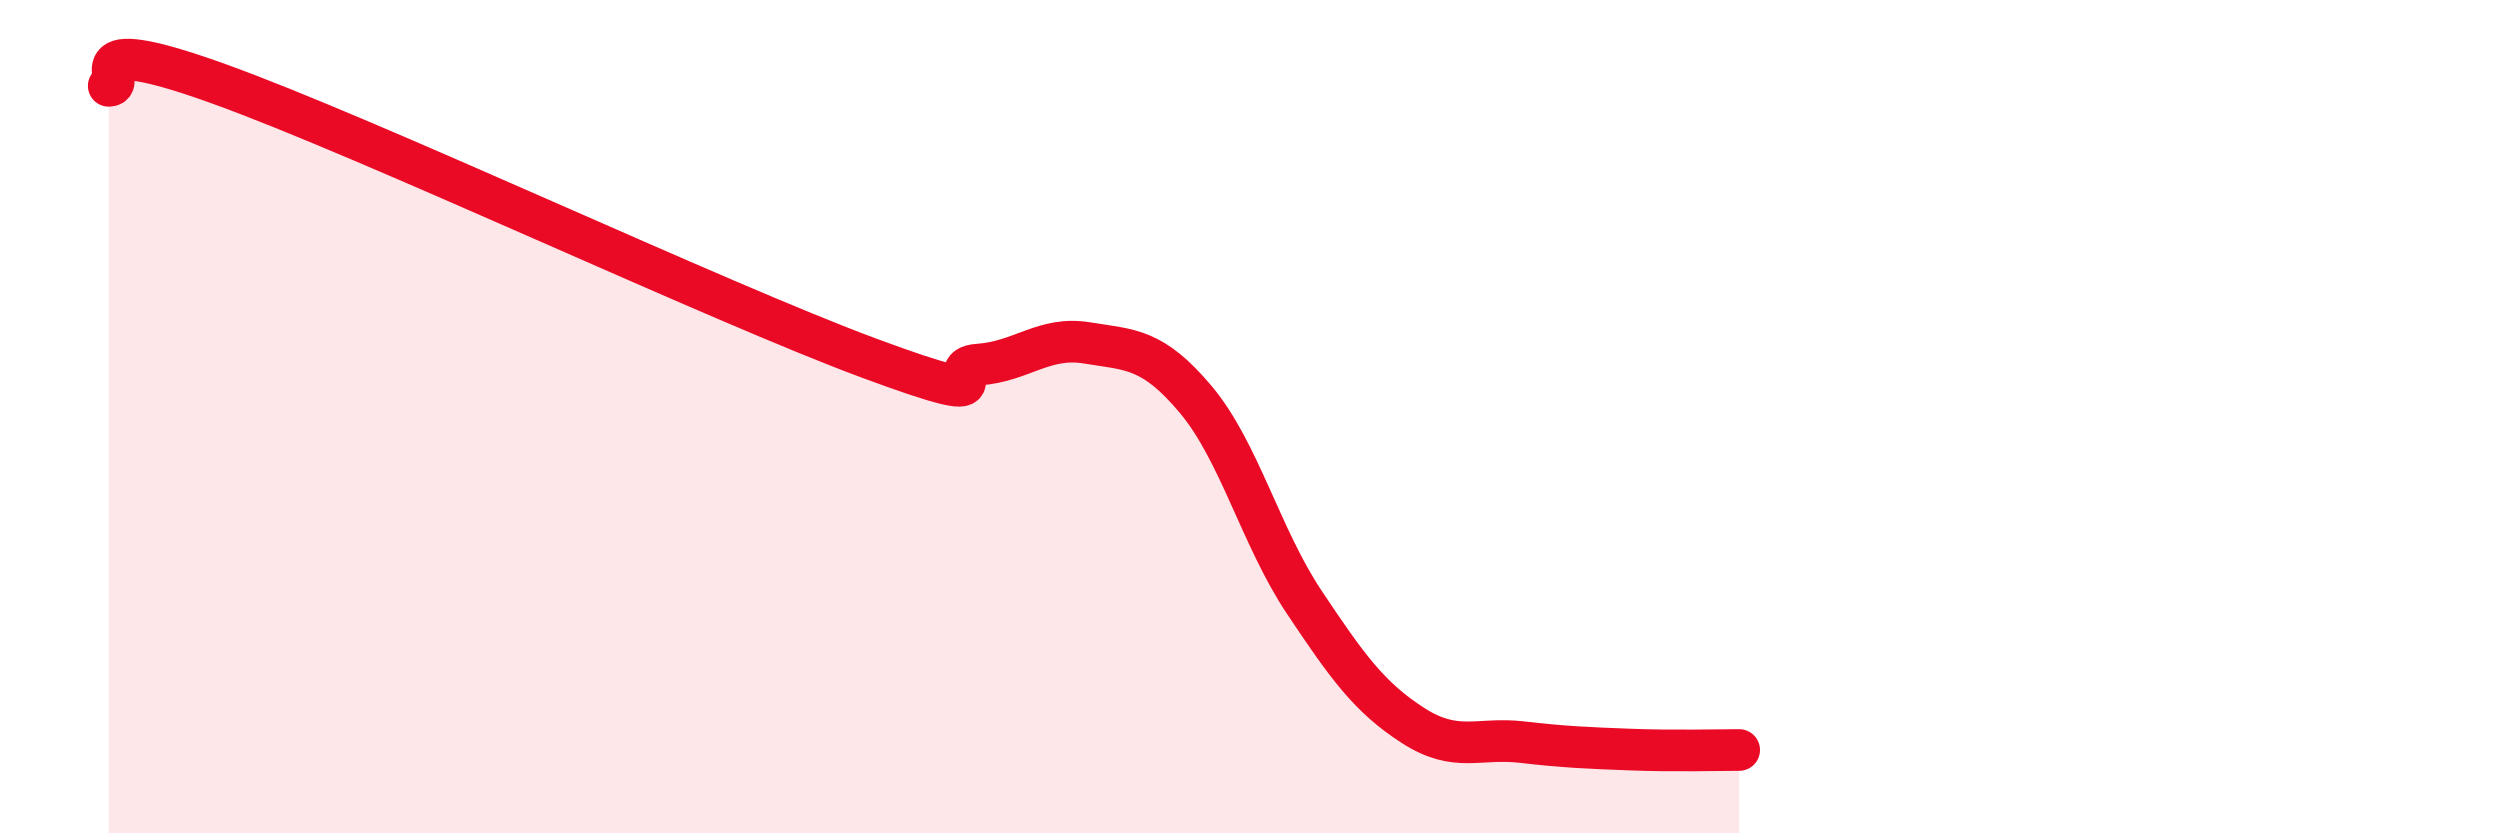
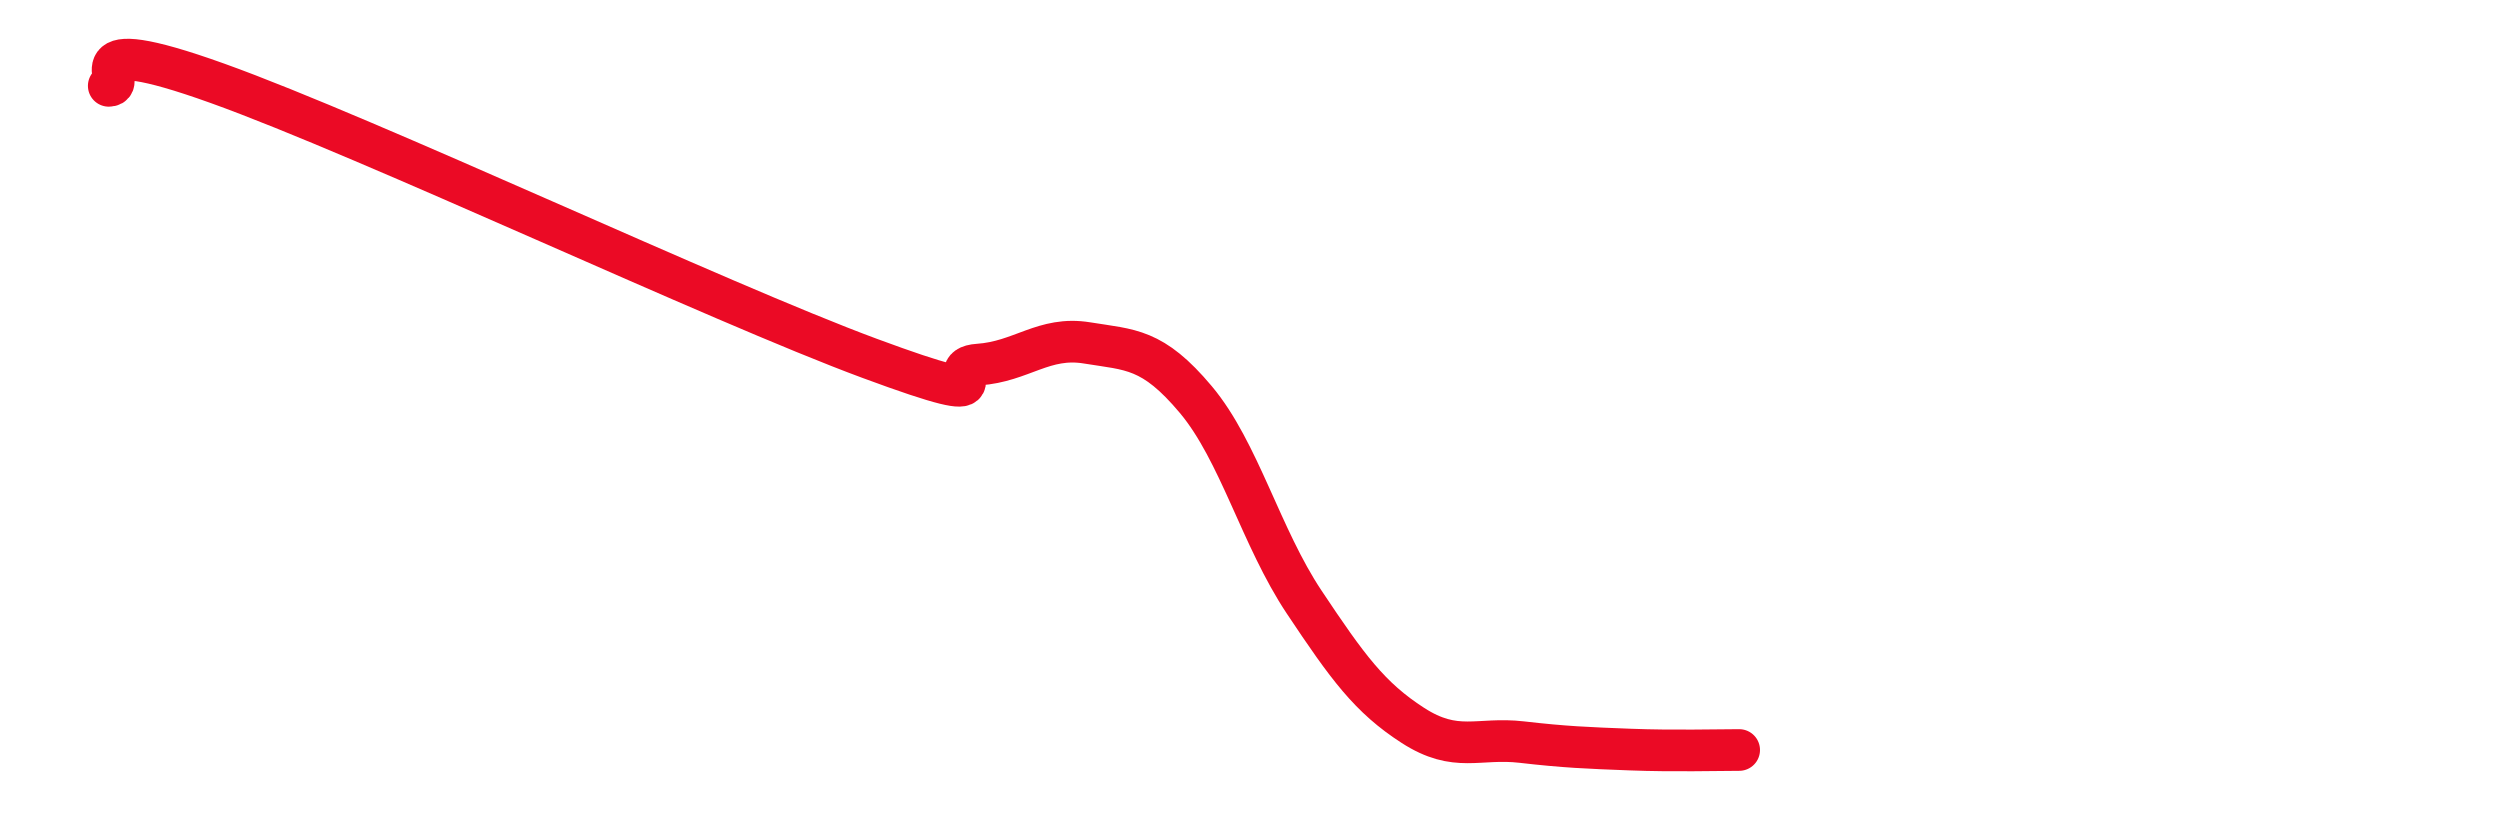
<svg xmlns="http://www.w3.org/2000/svg" width="60" height="20" viewBox="0 0 60 20">
-   <path d="M 2.61,2.06 C 3.13,2.05 1.57,0.69 5.22,2 C 8.87,3.31 17.22,7.25 20.87,8.6 C 24.52,9.95 22.44,8.82 23.48,8.75 C 24.52,8.68 25.05,8.06 26.09,8.23 C 27.13,8.4 27.66,8.35 28.7,9.59 C 29.74,10.83 30.26,12.89 31.3,14.45 C 32.34,16.01 32.87,16.74 33.91,17.41 C 34.95,18.08 35.48,17.69 36.52,17.81 C 37.56,17.93 38.09,17.95 39.13,17.99 C 40.17,18.03 41.22,18 41.74,18L41.74 20L2.61 20Z" fill="#EB0A25" opacity="0.1" stroke-linecap="round" stroke-linejoin="round" />
  <path d="M 2.61,2.06 C 3.13,2.05 1.57,0.69 5.22,2 C 8.87,3.31 17.22,7.25 20.87,8.6 C 24.52,9.95 22.44,8.82 23.48,8.75 C 24.52,8.68 25.05,8.06 26.09,8.23 C 27.13,8.4 27.66,8.35 28.7,9.59 C 29.74,10.83 30.26,12.89 31.3,14.45 C 32.34,16.01 32.87,16.74 33.91,17.41 C 34.95,18.08 35.48,17.69 36.52,17.81 C 37.56,17.93 38.09,17.95 39.13,17.99 C 40.17,18.03 41.22,18 41.74,18" stroke="#EB0A25" stroke-width="1" fill="none" stroke-linecap="round" stroke-linejoin="round" />
</svg>